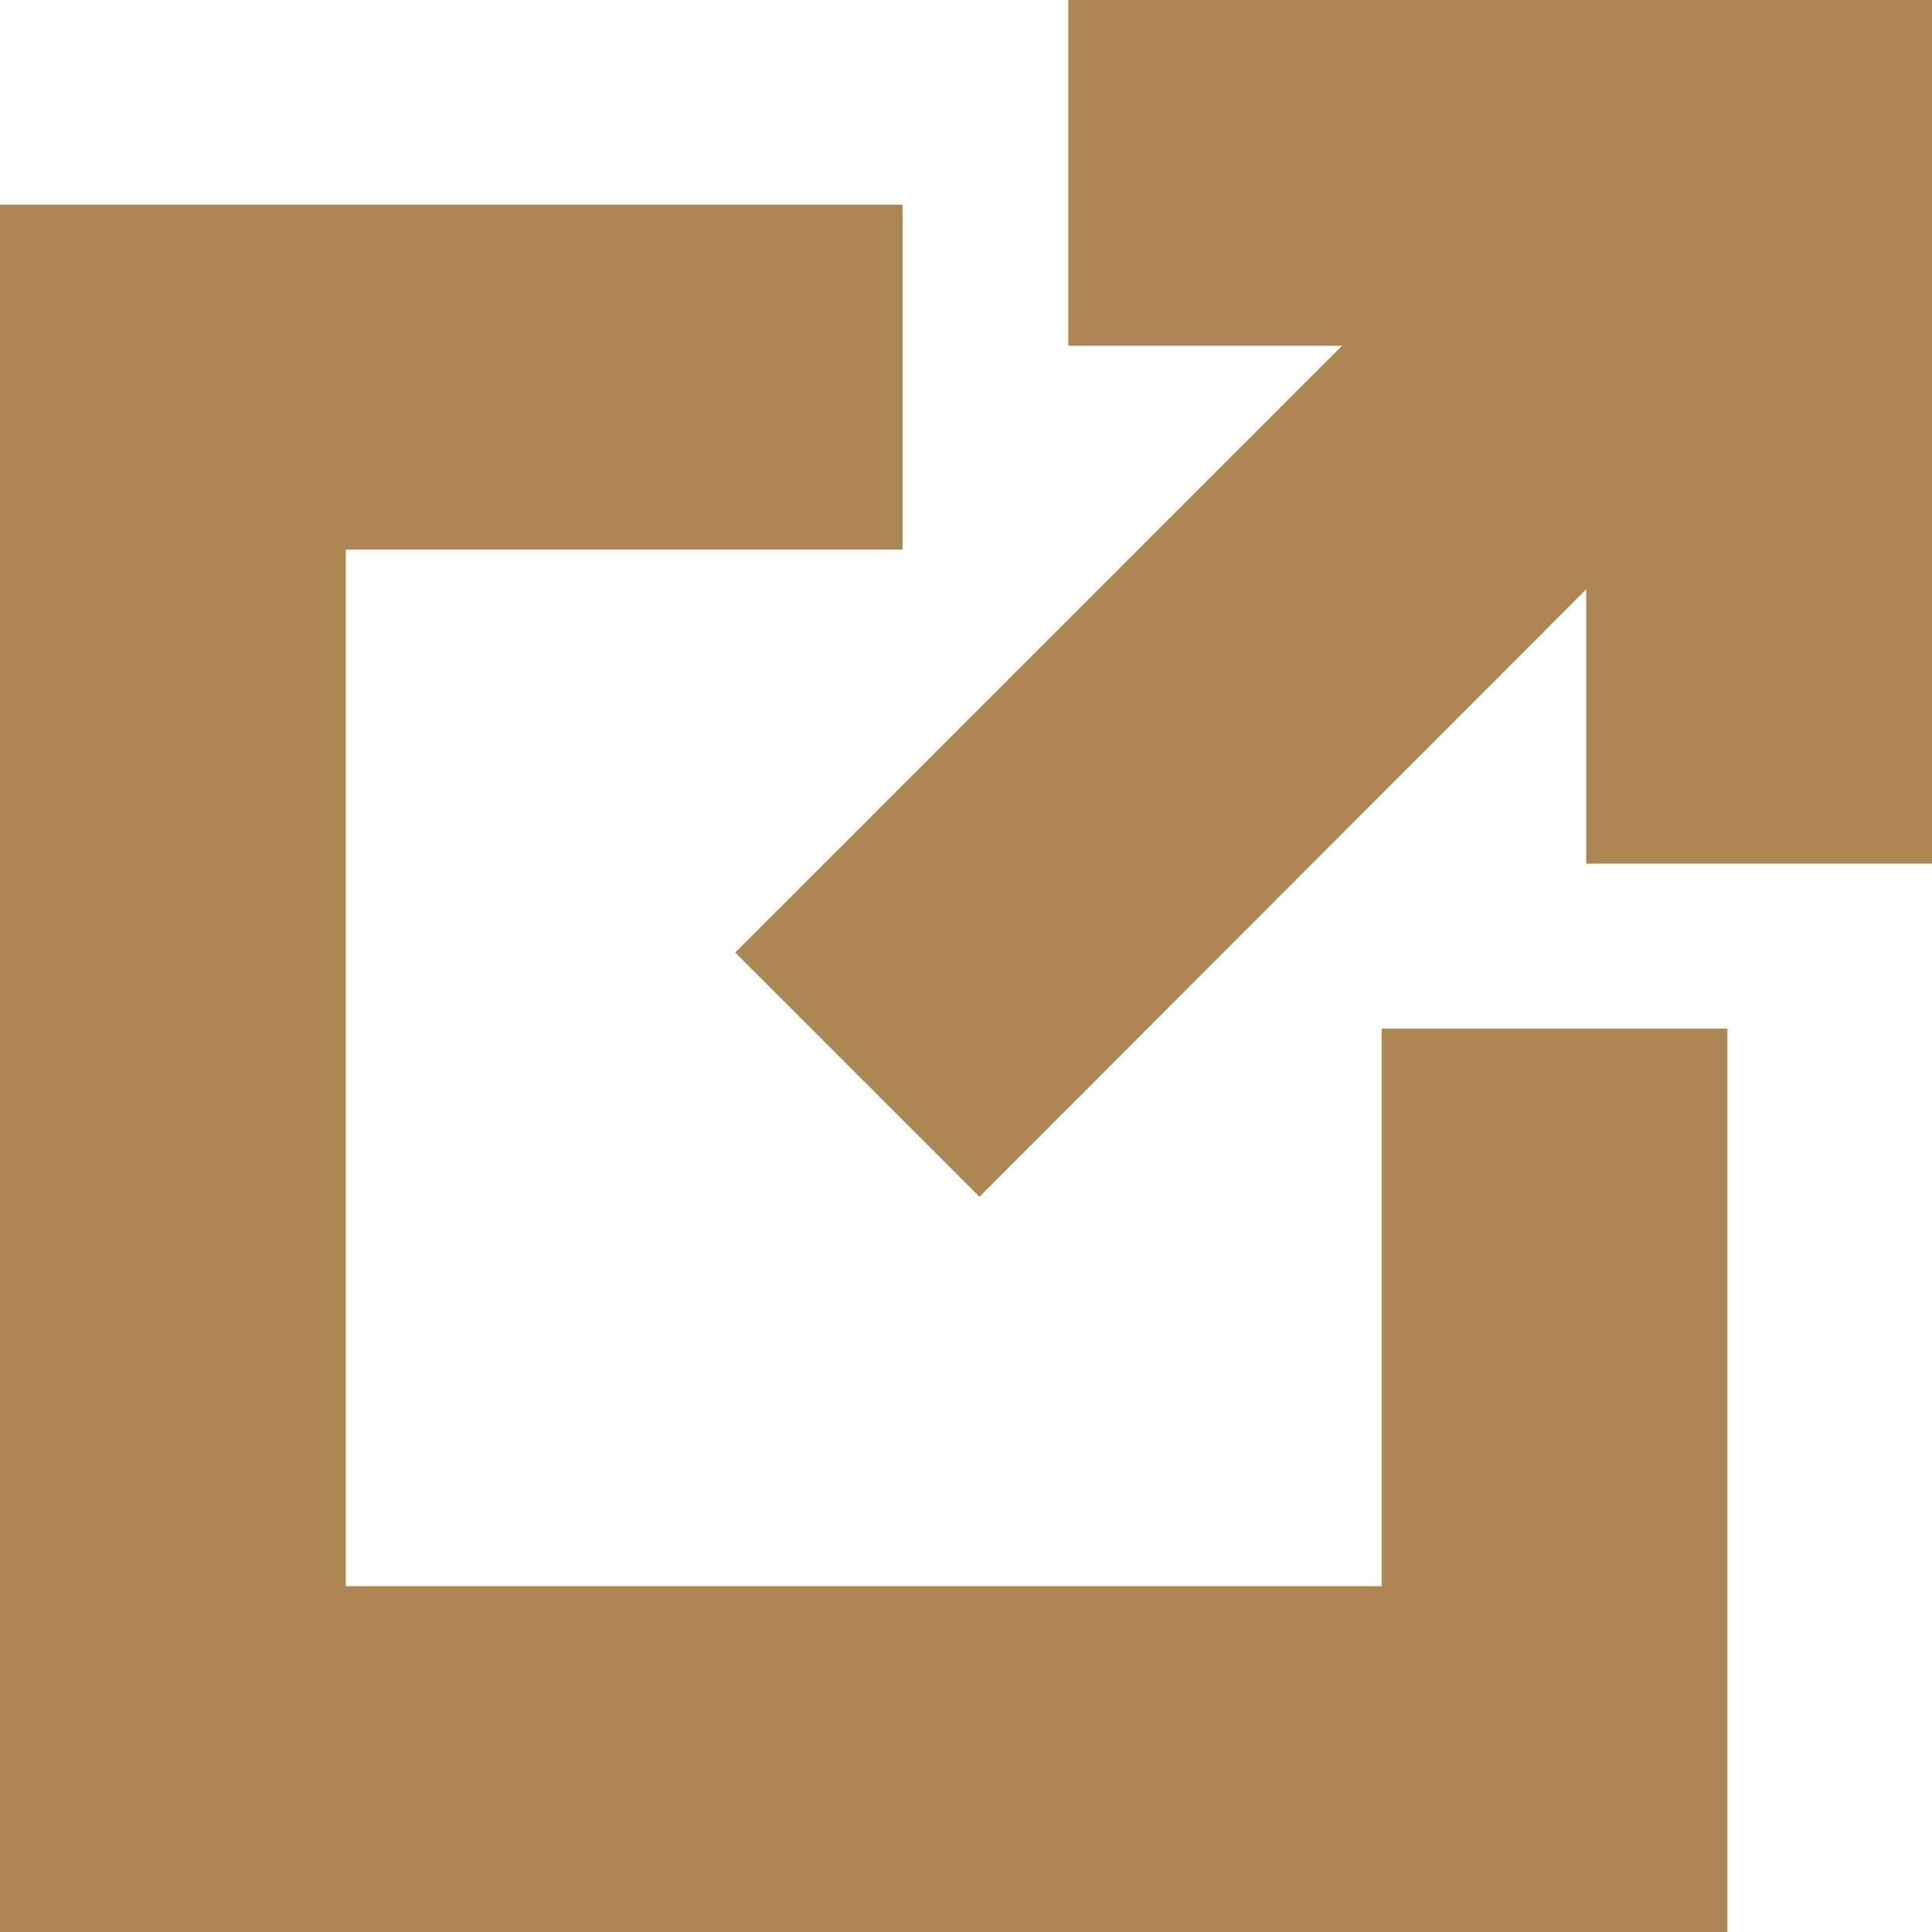
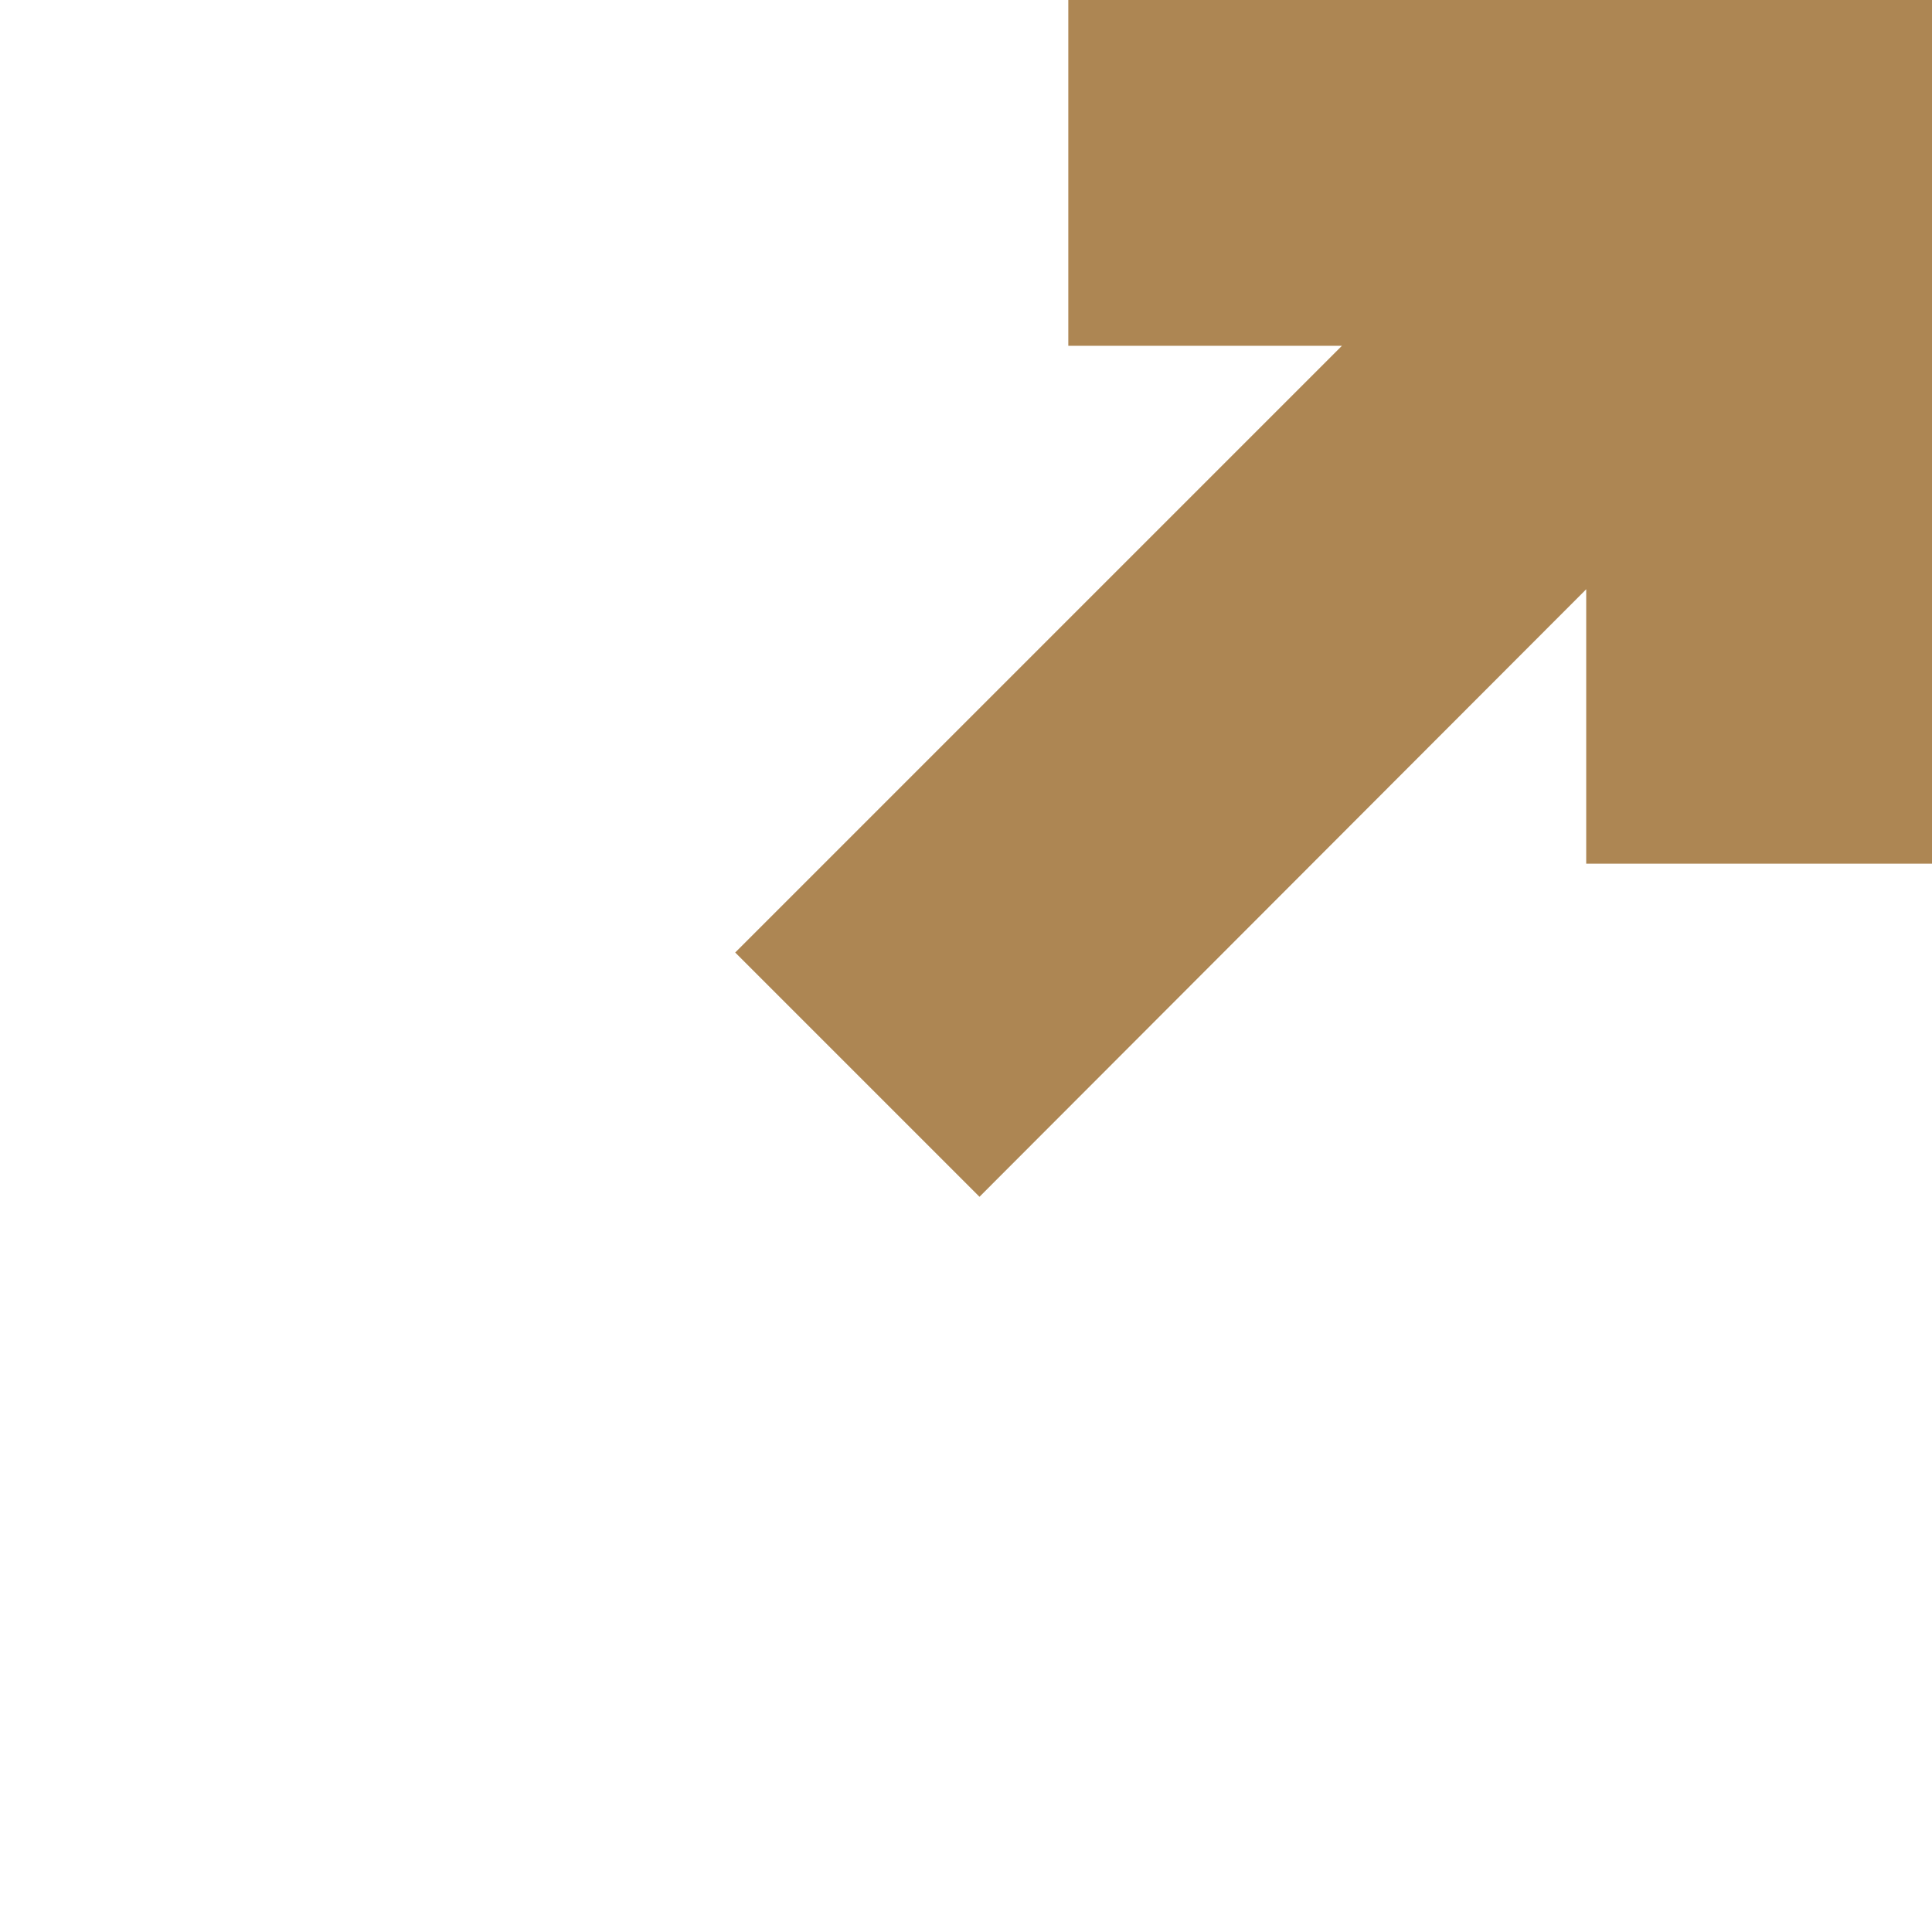
<svg xmlns="http://www.w3.org/2000/svg" viewBox="0 0 24.36 24.36">
  <defs>
    <style>.cls-1{fill:#AD8653;}</style>
  </defs>
  <g id="レイヤー_2" data-name="レイヤー 2">
    <g id="レイヤー_7" data-name="レイヤー 7">
-       <polygon class="cls-1" points="21.78 24.36 0 24.36 0 2.58 11.38 2.58 11.38 6.93 4.36 6.93 4.36 20 17.42 20 17.42 12.97 21.78 12.97 21.78 24.36" />
      <polygon class="cls-1" points="13.47 0 13.47 4.36 16.92 4.36 9.27 12.01 12.35 15.09 20 7.43 20 10.89 24.36 10.89 24.36 0 13.47 0" />
    </g>
  </g>
</svg>